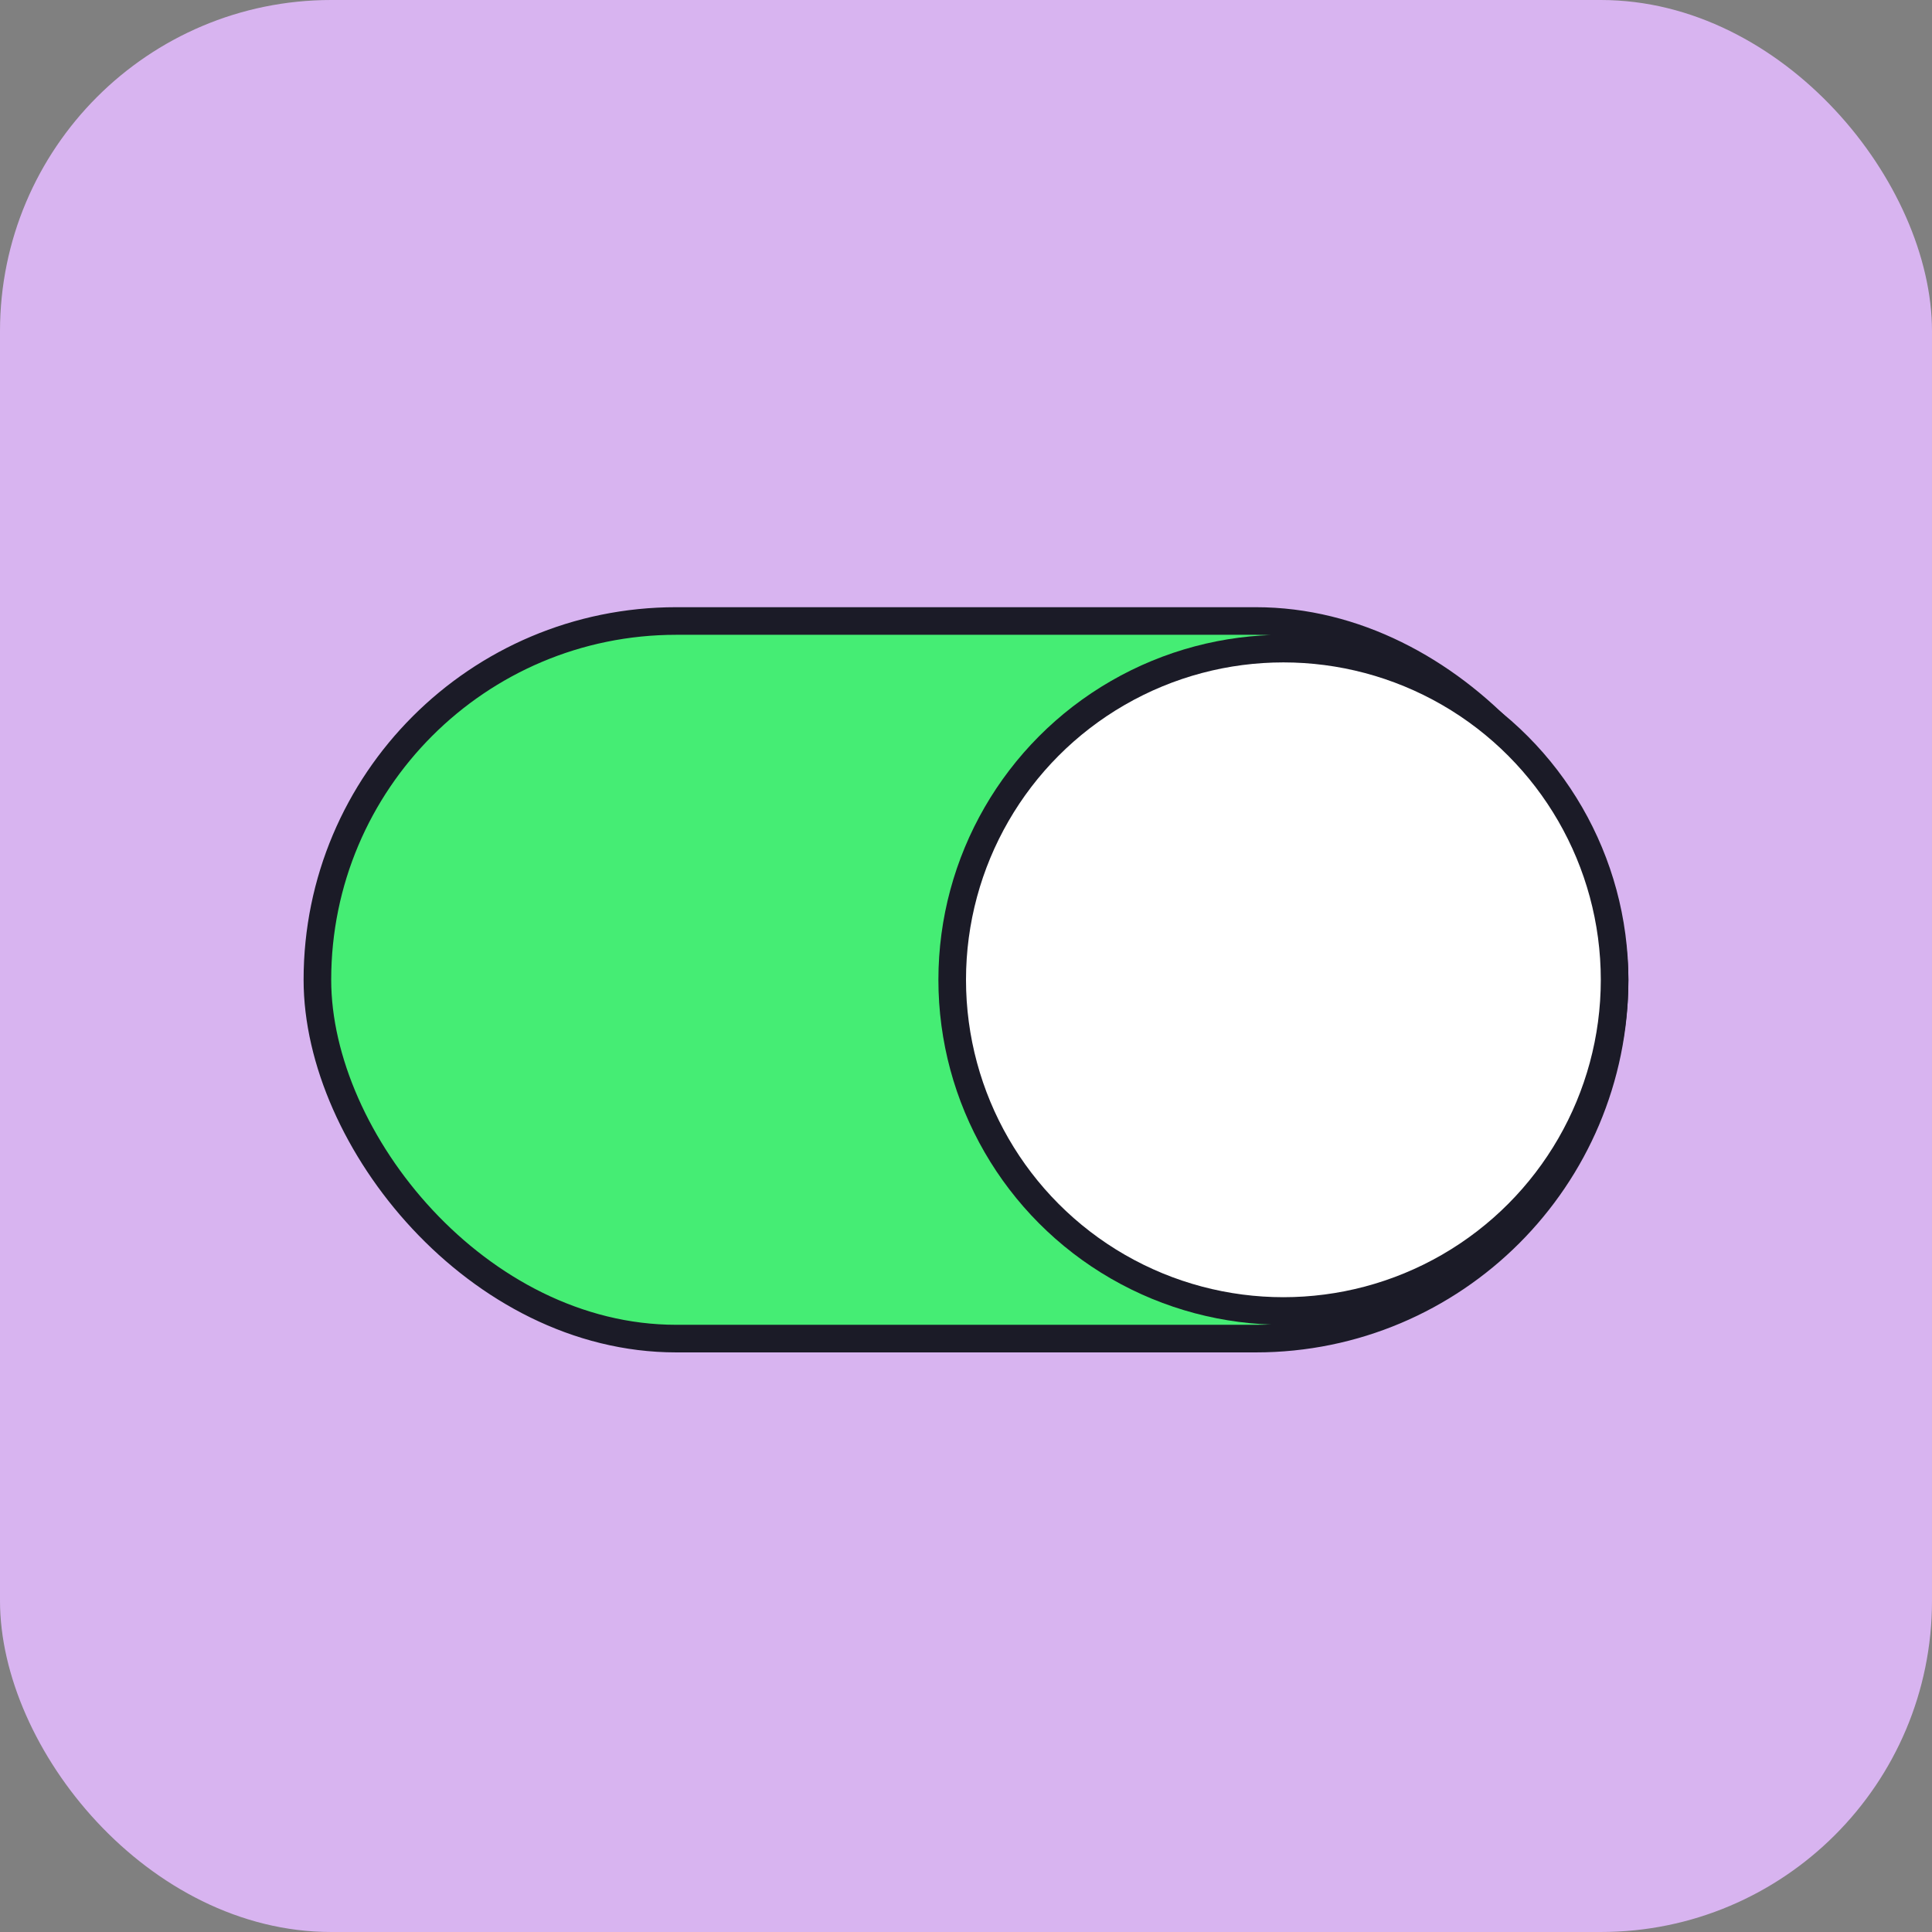
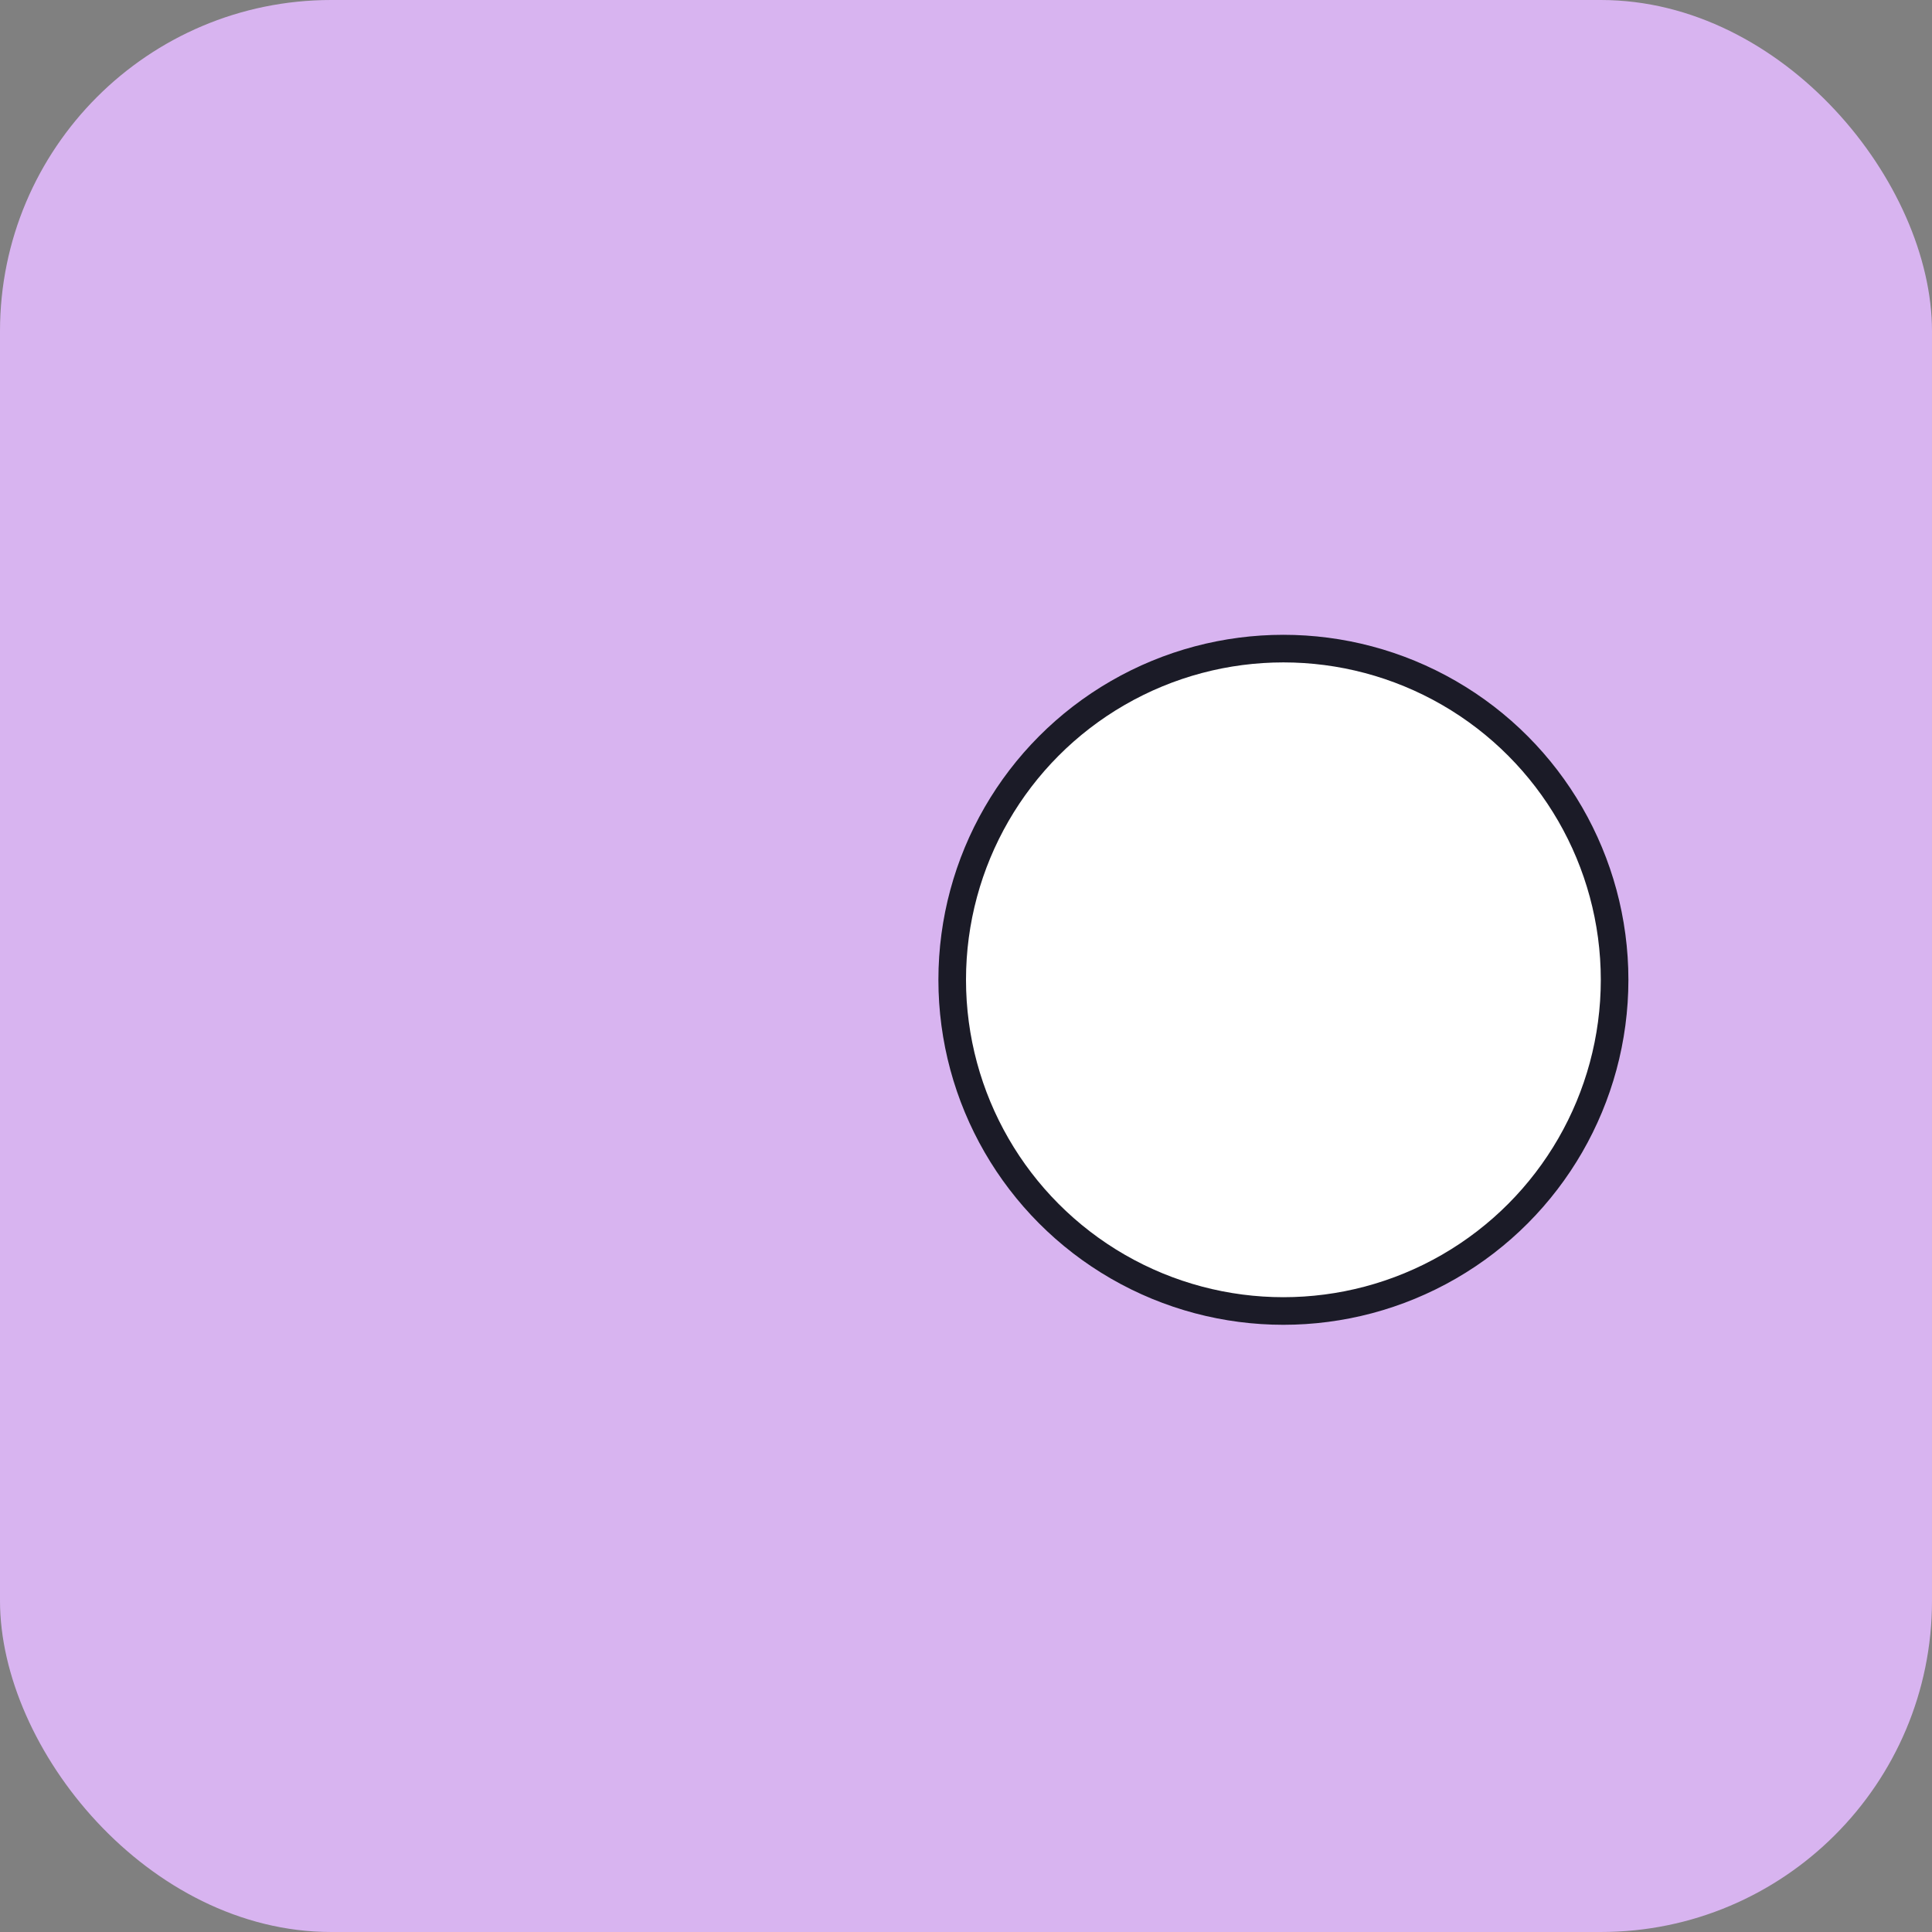
<svg xmlns="http://www.w3.org/2000/svg" width="70" height="70" viewBox="0 0 70 70" fill="none">
  <rect x="0" y="0" width="70" height="70" fill="#808080" stroke="none" />
  <rect width="70" height="70" rx="12" fill="#D8B4F0" />
-   <rect x="11.5" y="22.5" width="47" height="26" rx="13" fill="#45ED74" stroke="#1B1B27" />
  <circle cx="46.5" cy="35.5" r="12" fill="white" stroke="#1B1B27" />
</svg>